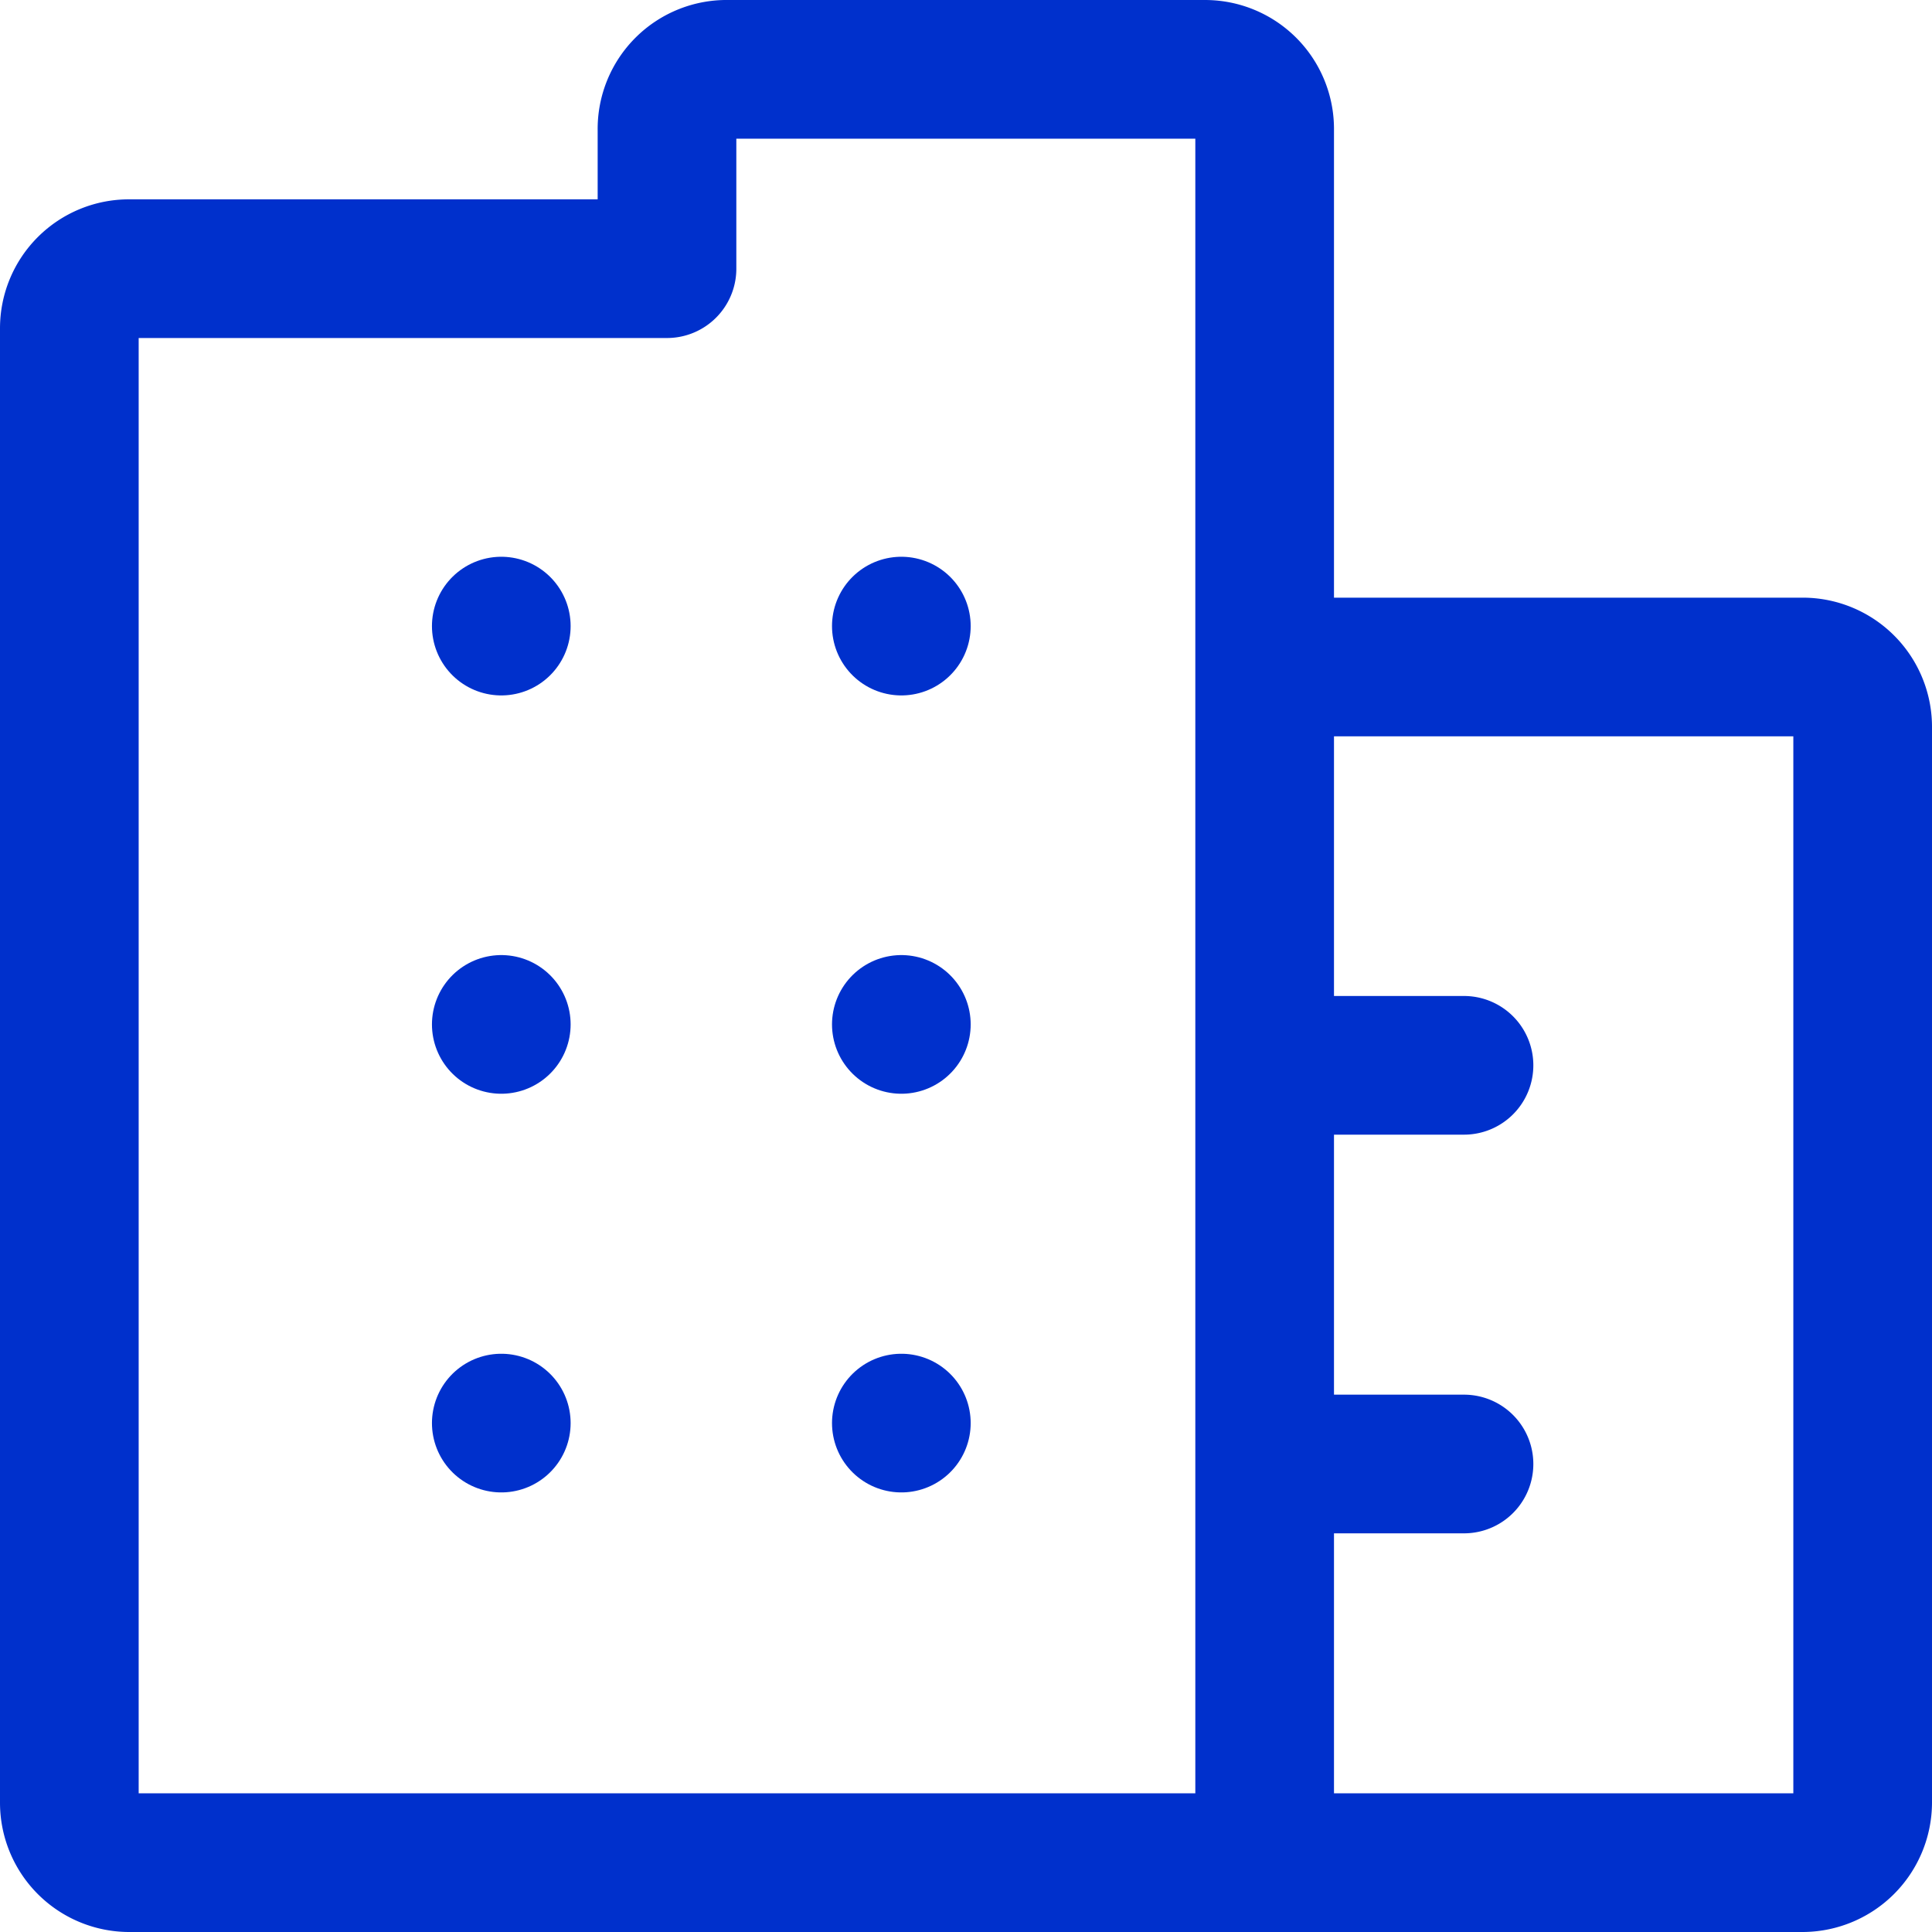
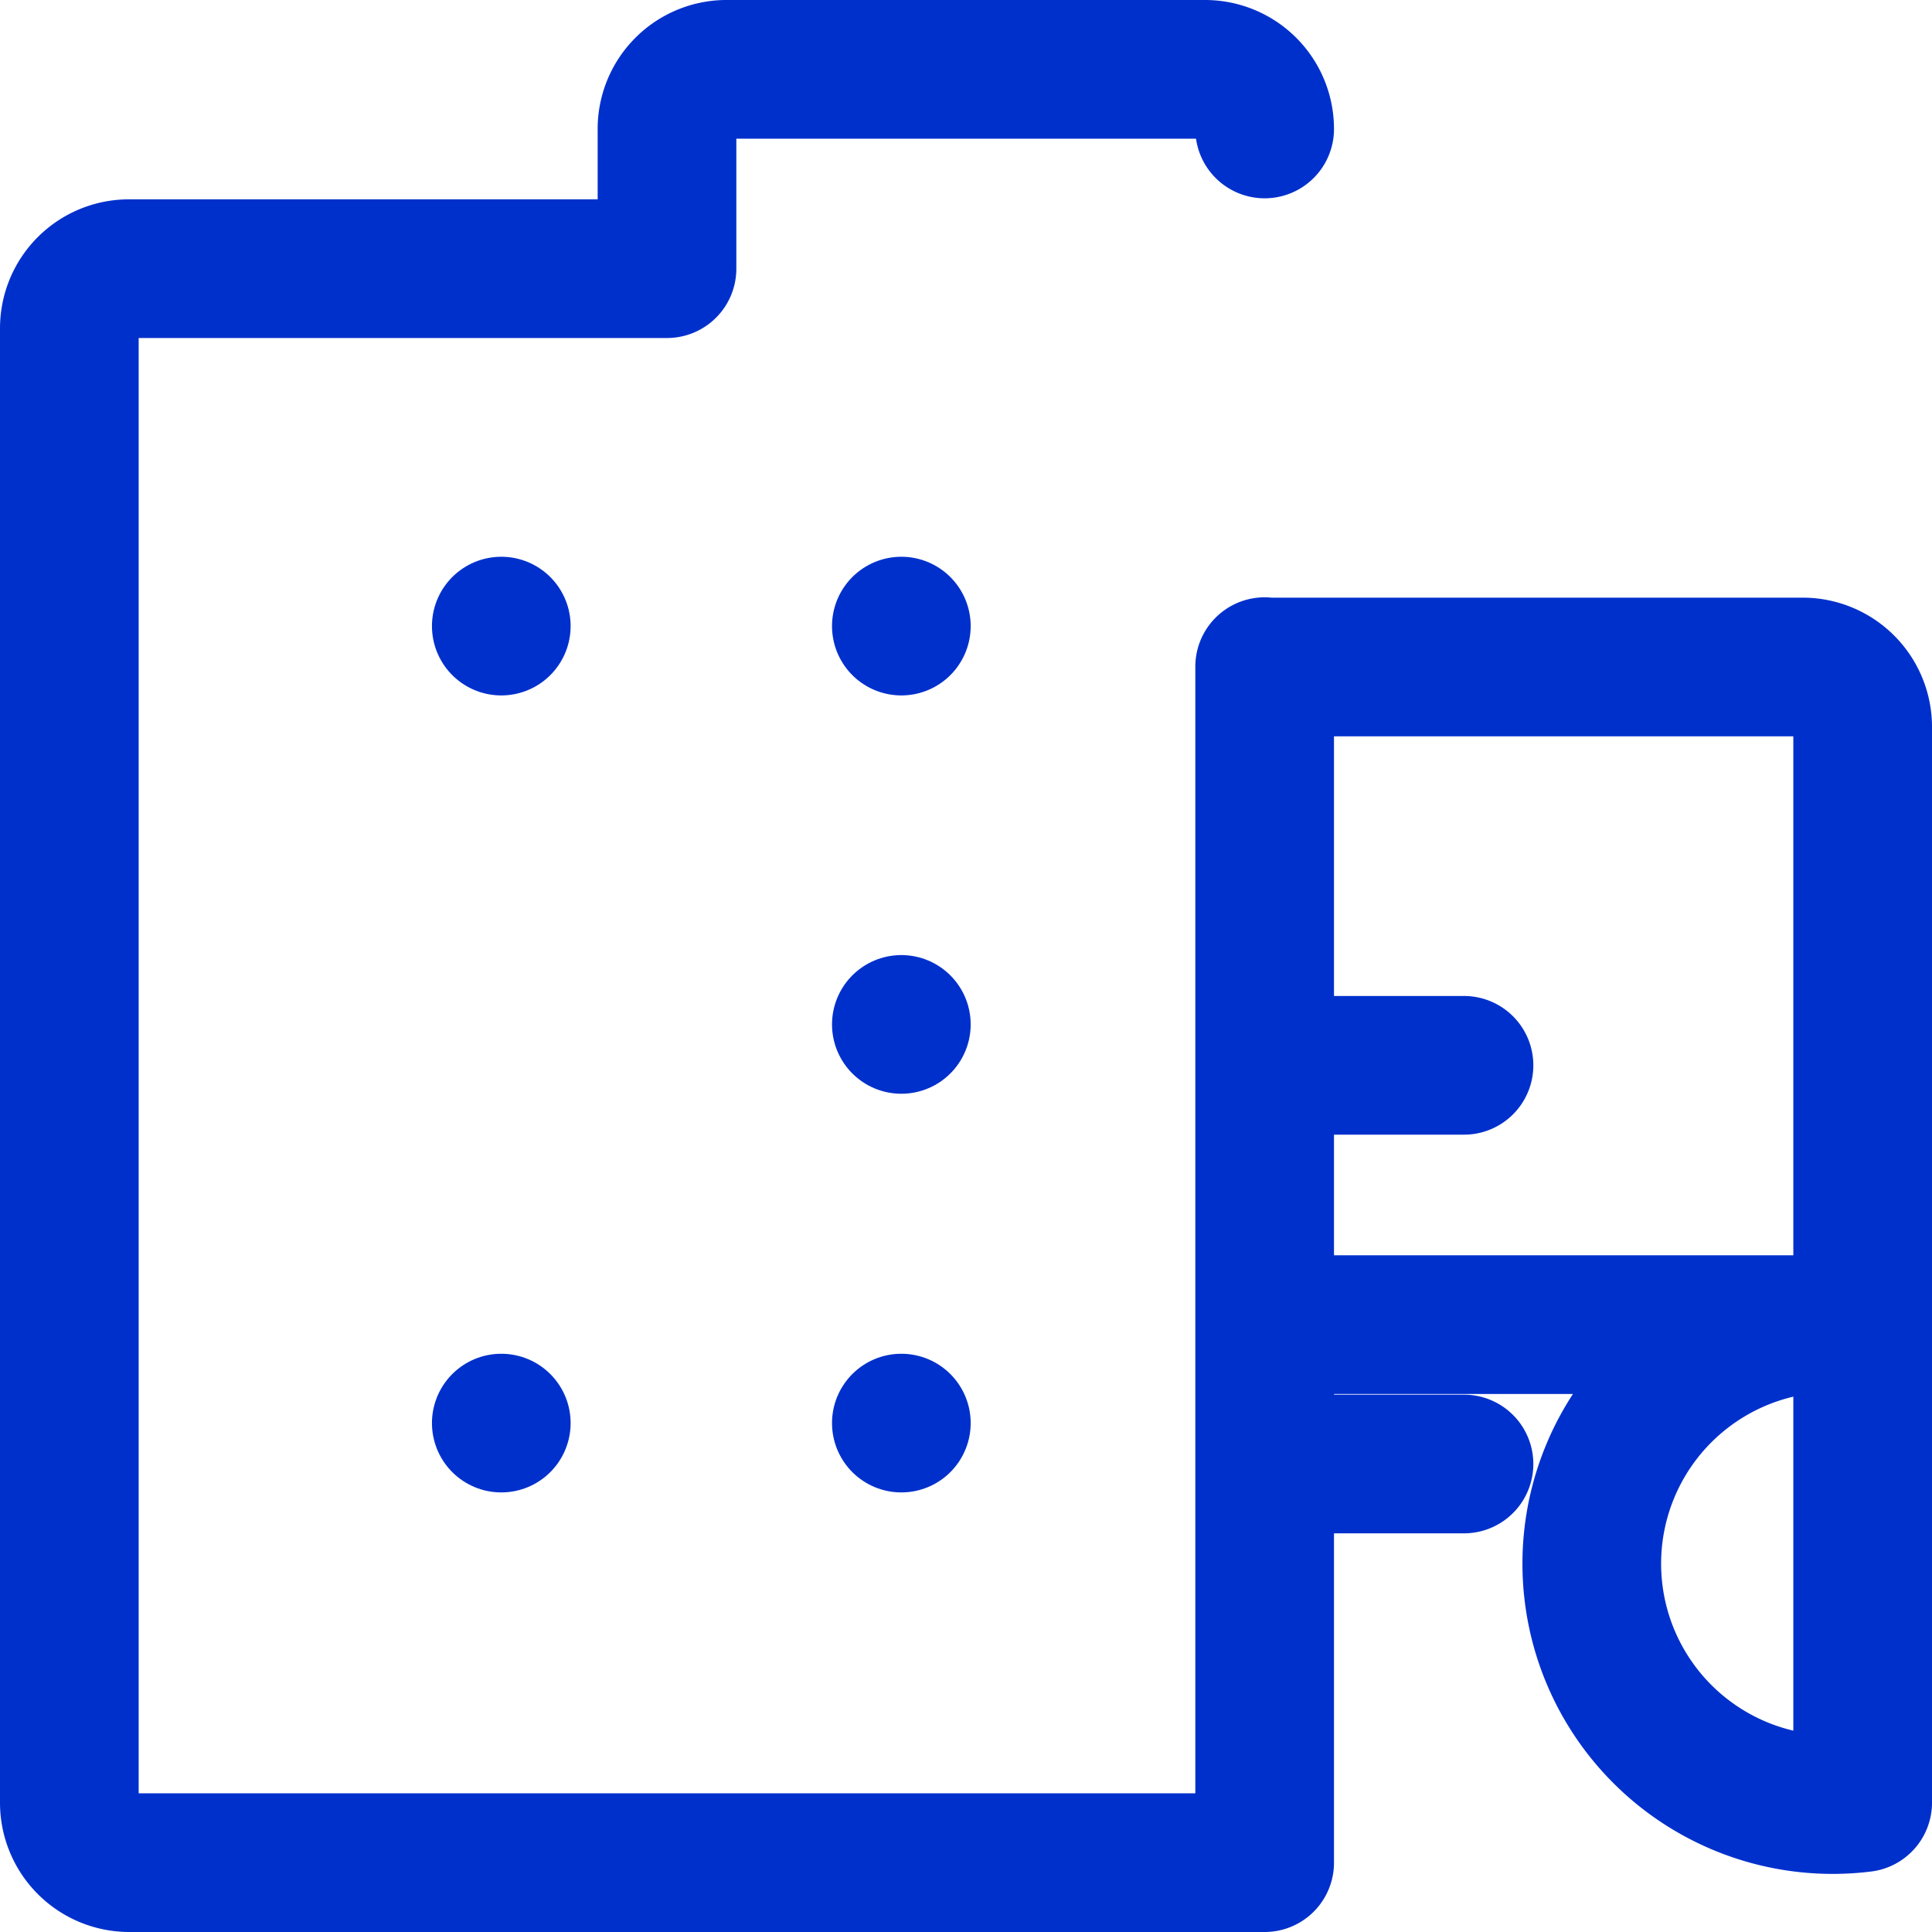
<svg xmlns="http://www.w3.org/2000/svg" viewBox="0 0 55.73 55.73">
  <defs>
    <style>.cls-1{fill:none;stroke:#0030cc;stroke-linecap:round;stroke-linejoin:round;stroke-width:4px;}</style>
  </defs>
  <title>Begleitung</title>
  <g id="Ebene_2" data-name="Ebene 2">
    <g id="leistungen">
      <path class="cls-1" d="M14.46,18.06l0,0" />
      <path class="cls-1" d="M26,18.06l0,0" />
-       <path class="cls-1" d="M14.46,29.55l0,0" />
      <path class="cls-1" d="M26,29.55l0,0" />
      <path class="cls-1" d="M14.46,41.05l0,0" />
      <path class="cls-1" d="M26,41.05l0,0" />
-       <path class="cls-1" d="M36.48,53.73H3.72A1.73,1.73,0,0,1,2,52V9.47A1.72,1.72,0,0,1,3.72,7.75H19.24v-4A1.72,1.72,0,0,1,21,2H34.76a1.72,1.72,0,0,1,1.72,1.72V19.24m0,34.49H52A1.74,1.74,0,0,0,53.73,52V21A1.73,1.73,0,0,0,52,19.24H36.48m0,34.49V42.23m0-23v11.5m0,0h5.75m-5.75,0V42.23m0,0h5.75" />
+       <path class="cls-1" d="M36.48,53.73H3.72A1.73,1.73,0,0,1,2,52V9.47A1.72,1.72,0,0,1,3.72,7.75H19.24v-4A1.72,1.72,0,0,1,21,2H34.76a1.72,1.72,0,0,1,1.72,1.72m0,34.49H52A1.74,1.74,0,0,0,53.73,52V21A1.73,1.73,0,0,0,52,19.24H36.48m0,34.49V42.23m0-23v11.5m0,0h5.75m-5.75,0V42.23m0,0h5.75" />
    </g>
  </g>
</svg>